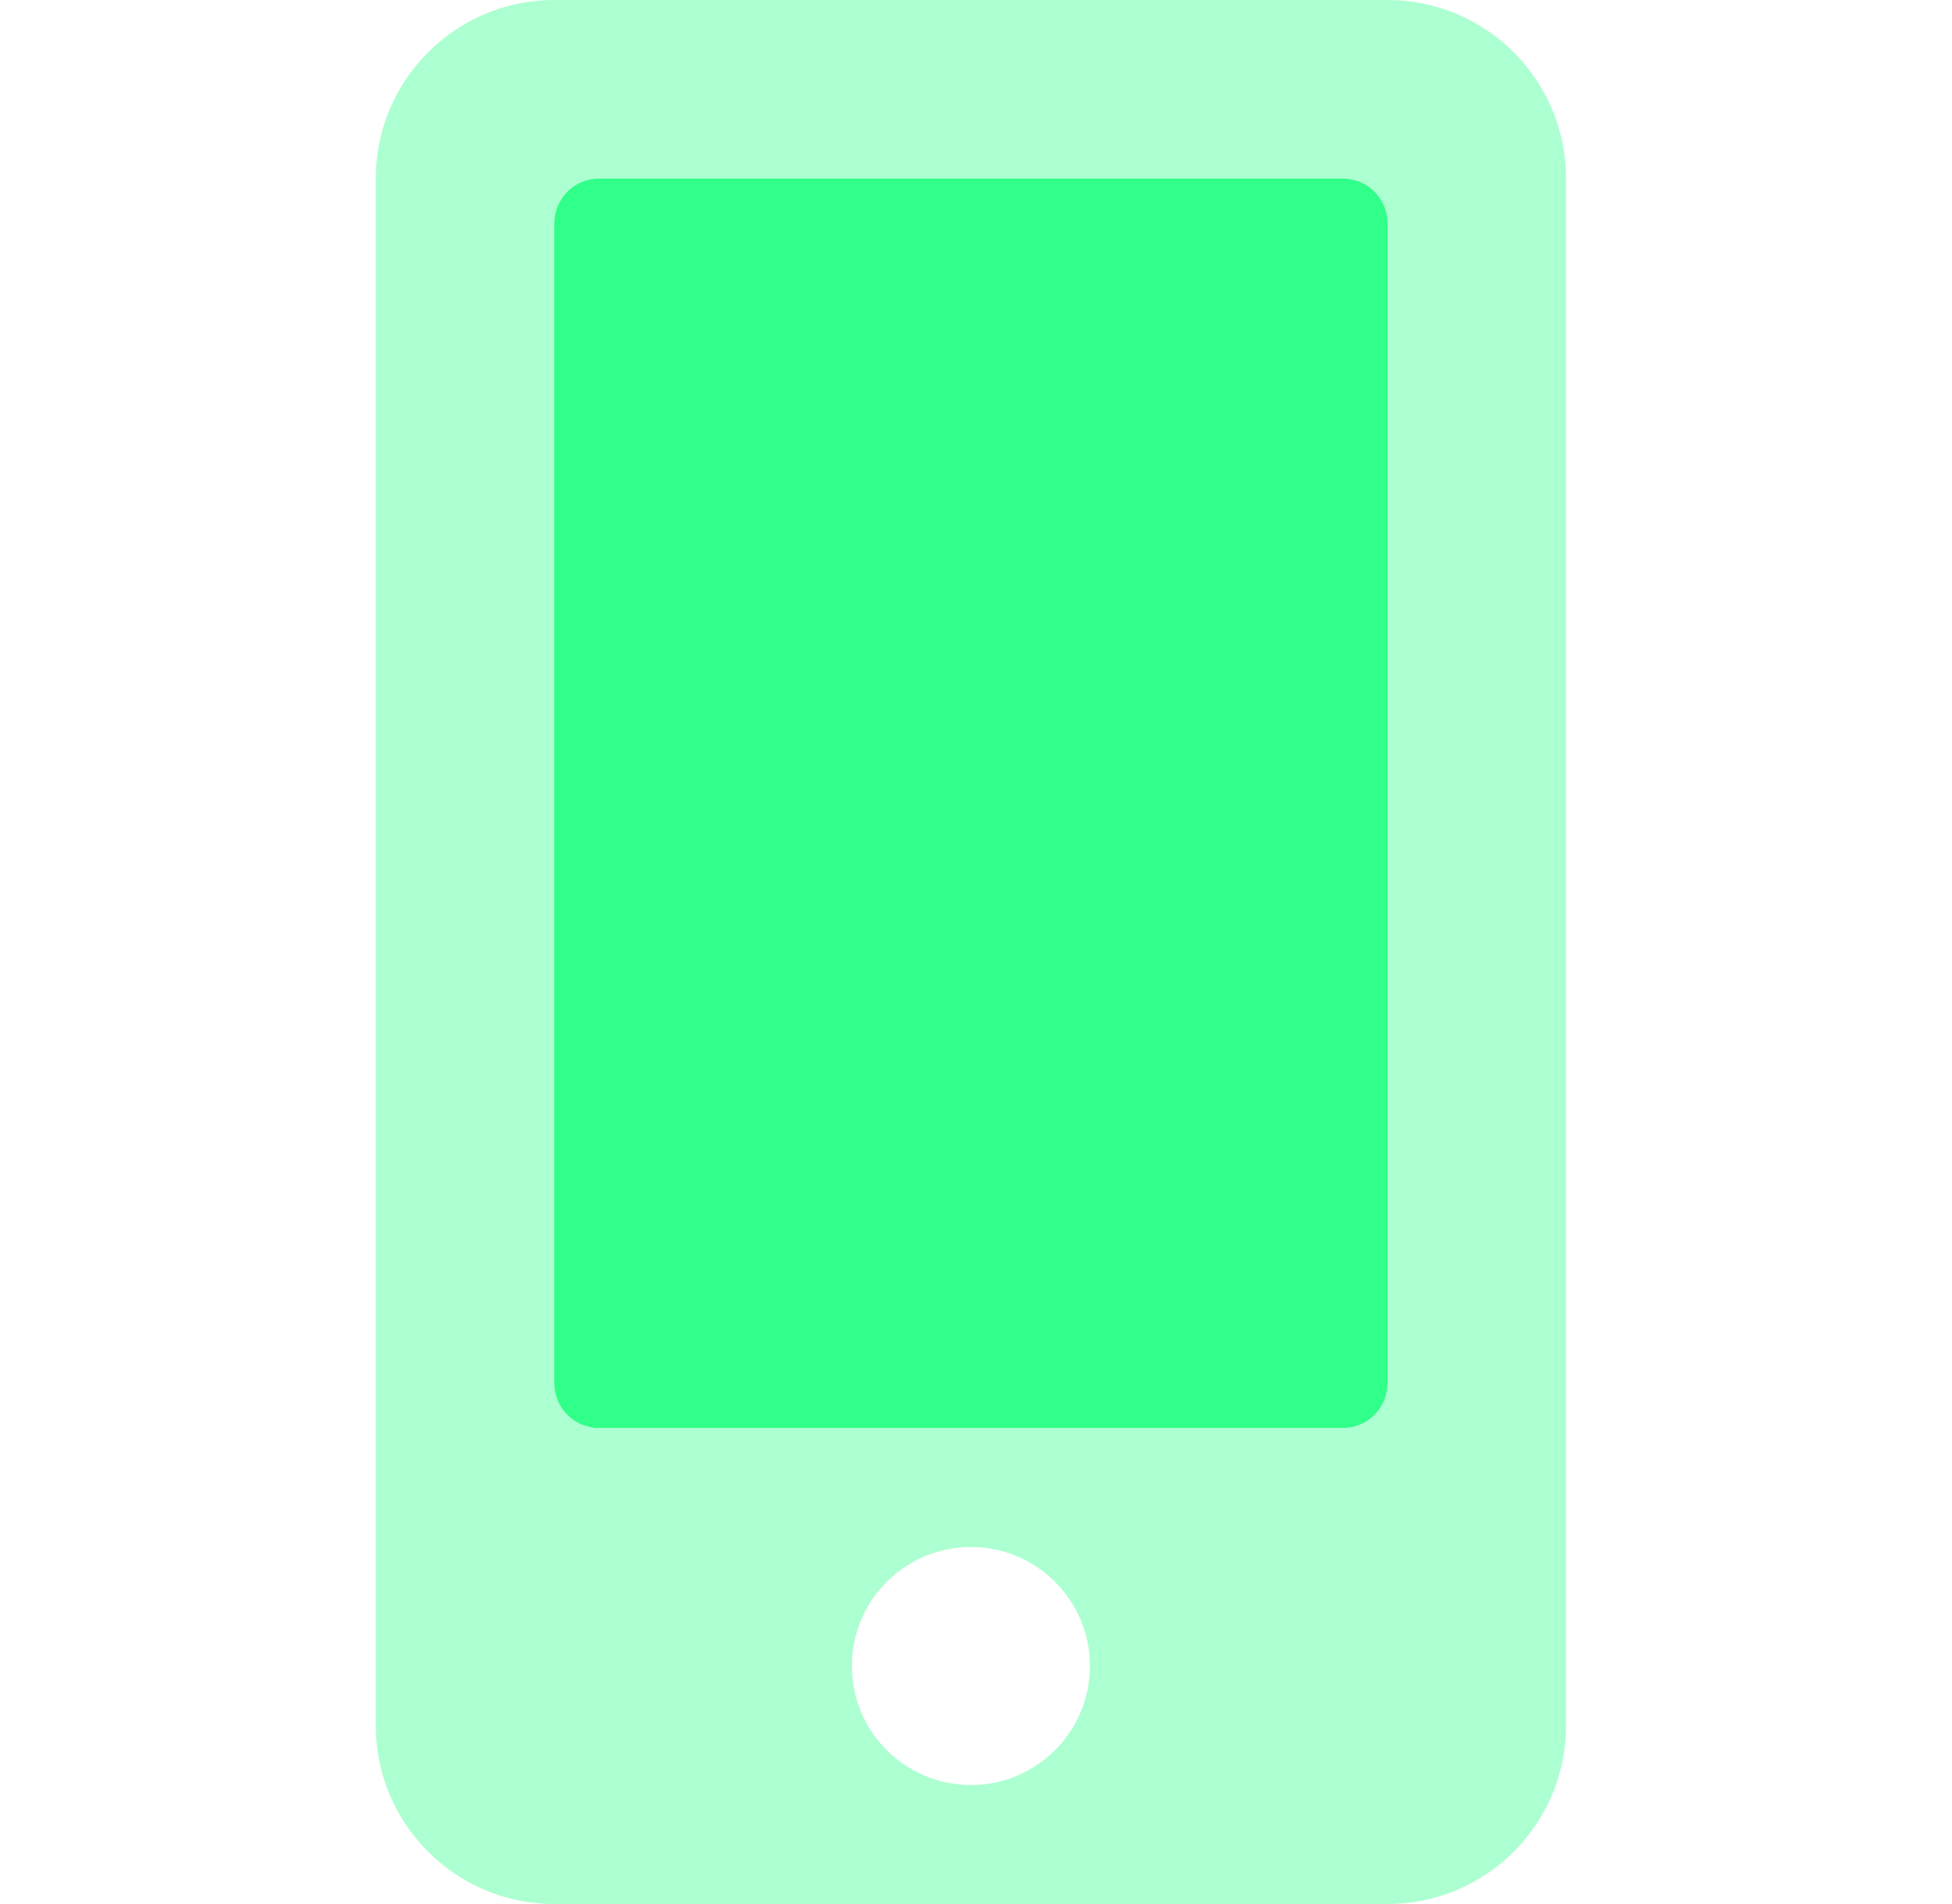
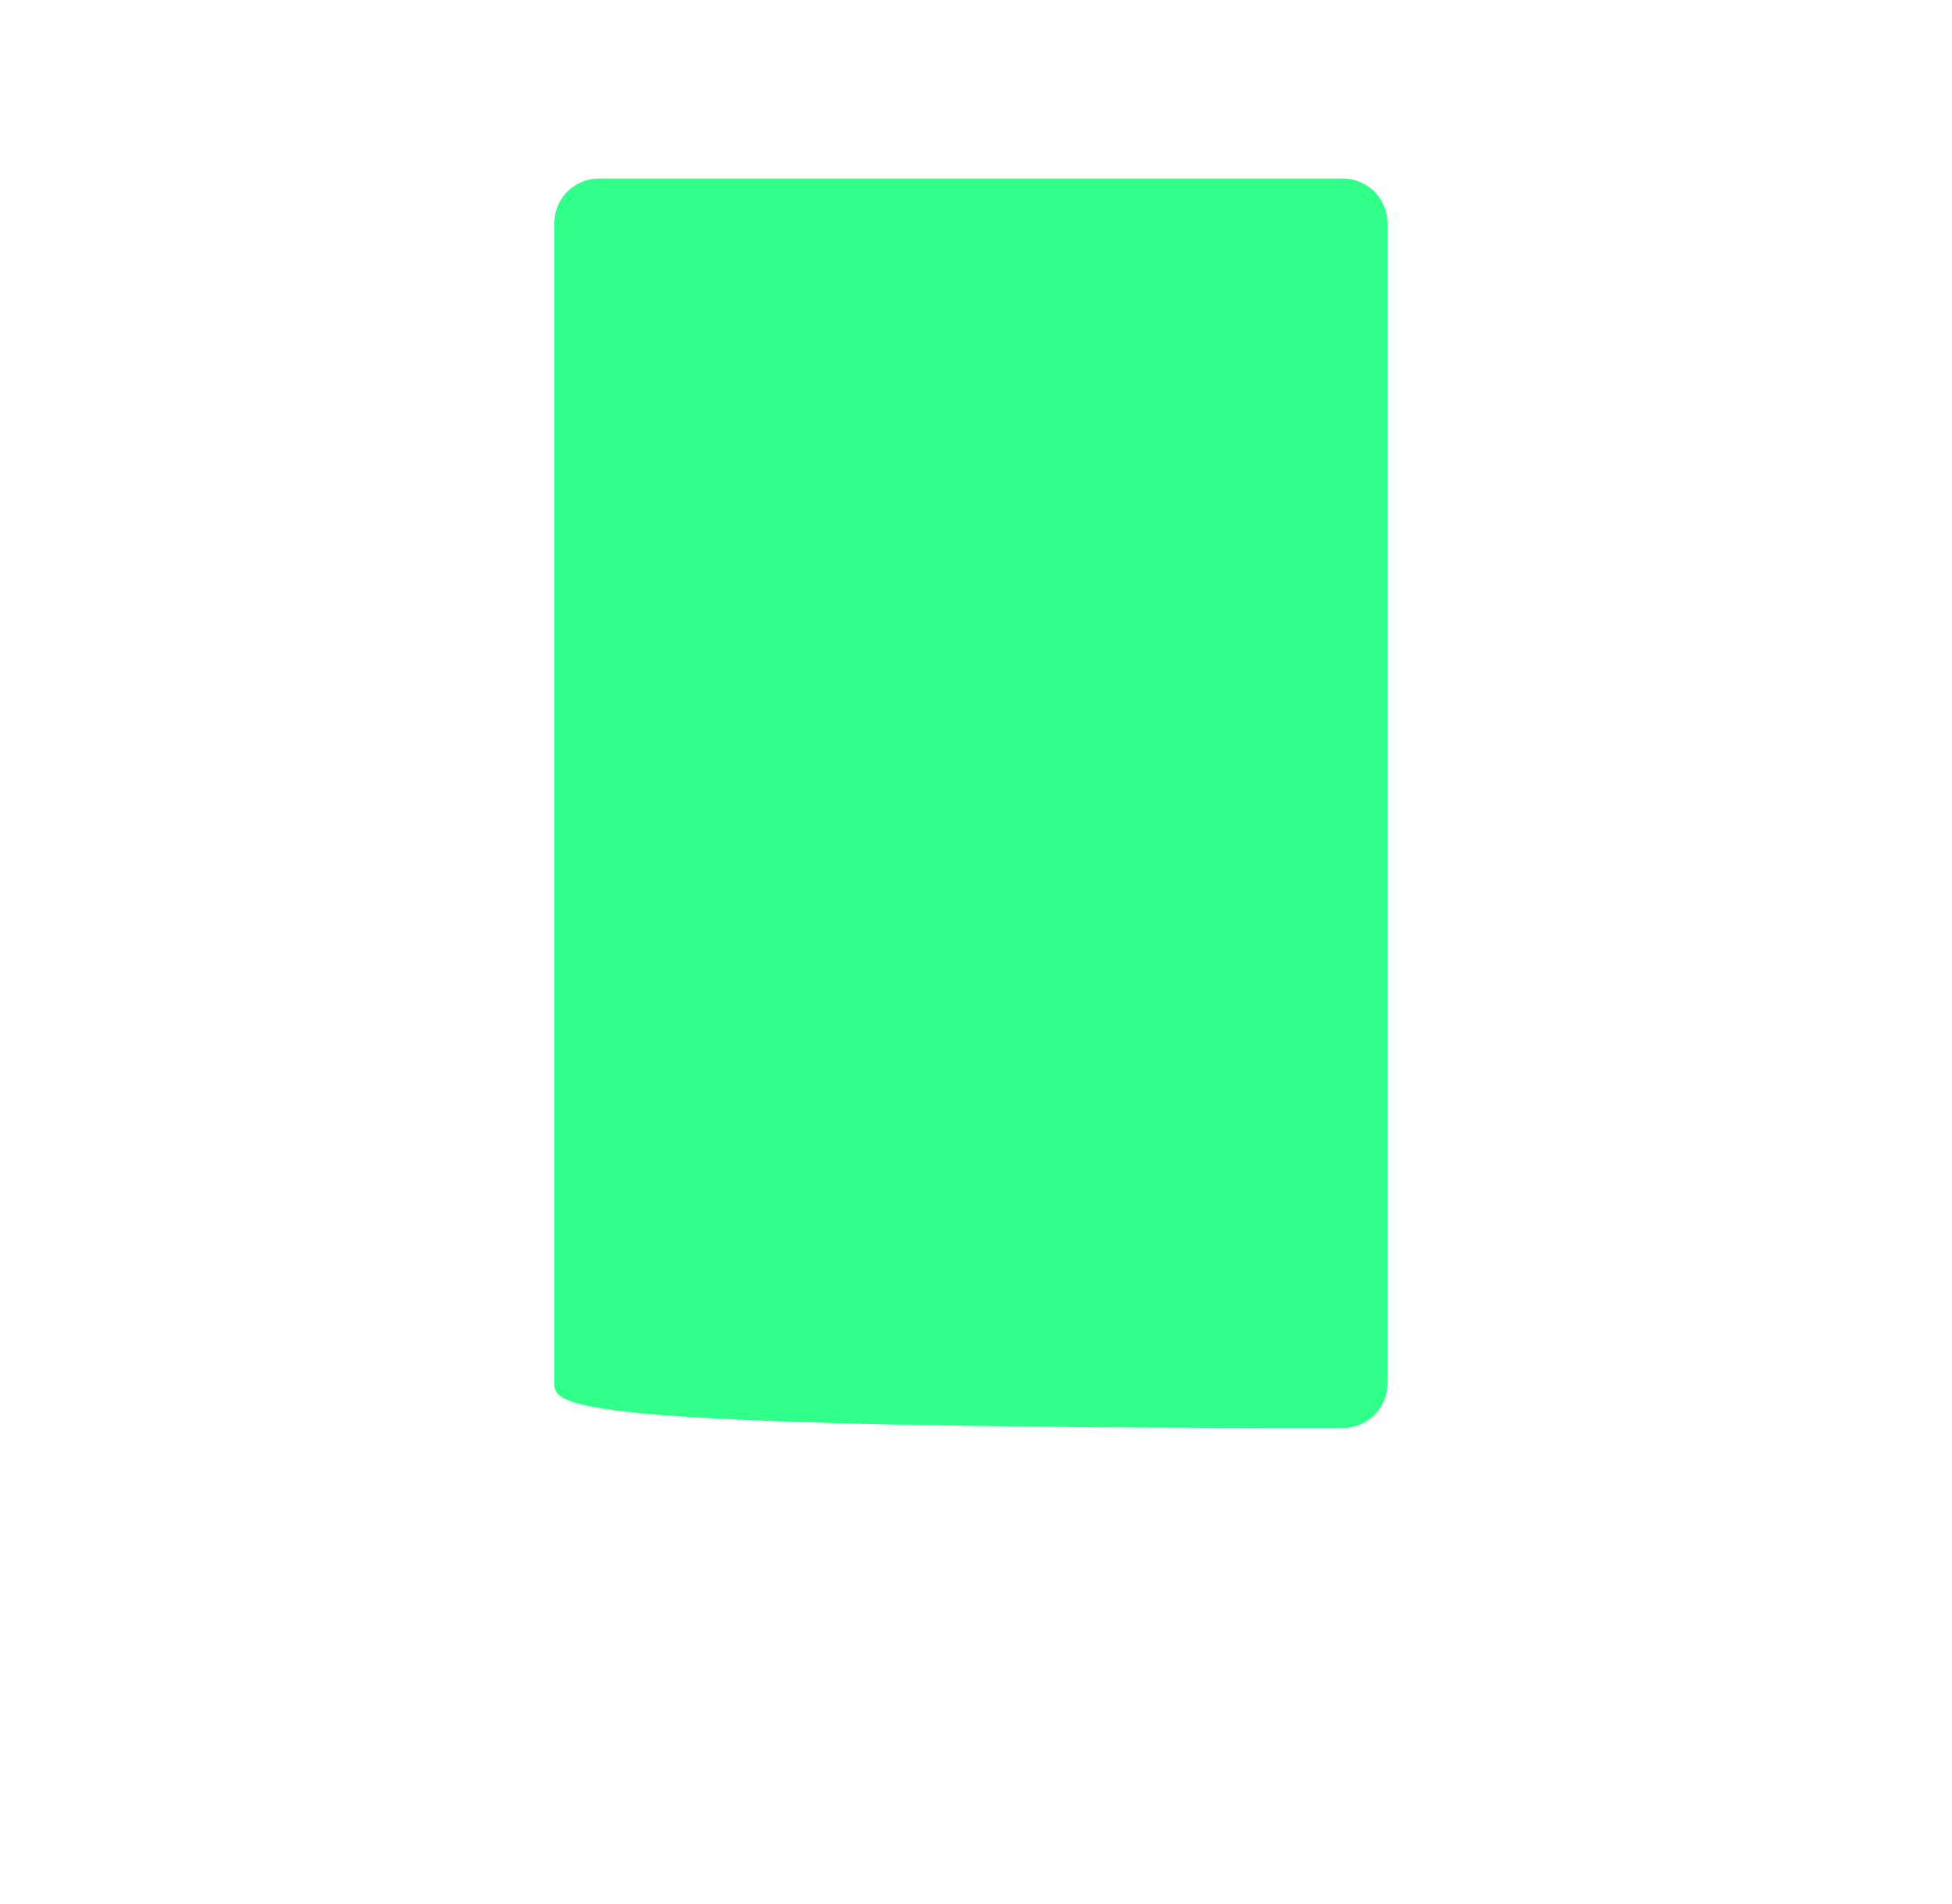
<svg xmlns="http://www.w3.org/2000/svg" width="41" height="40" viewBox="0 0 41 40" fill="none">
-   <path opacity="0.4" fill-rule="evenodd" clip-rule="evenodd" d="M29.143 0H11.643C9.572 0 7.893 1.679 7.893 3.75V36.25C7.893 38.321 9.572 40 11.643 40H29.143C31.214 40 32.893 38.321 32.893 36.25V3.75C32.893 1.679 31.214 0 29.143 0ZM20.393 37.5C19.012 37.5 17.893 36.381 17.893 35C17.893 33.619 19.012 32.5 20.393 32.5C21.773 32.5 22.893 33.619 22.893 35C22.893 36.381 21.773 37.5 20.393 37.5ZM28.205 30C28.723 30 29.143 29.58 29.143 29.062V4.688C29.143 4.17 28.723 3.75 28.205 3.75H12.58C12.062 3.75 11.643 4.17 11.643 4.688V29.062C11.643 29.58 12.062 30 12.58 30H28.205Z" fill="#30FF89" />
-   <path d="M29.143 29.062C29.143 29.58 28.723 30 28.205 30H12.58C12.062 30 11.643 29.58 11.643 29.062V4.688C11.643 4.17 12.062 3.75 12.58 3.75H28.205C28.723 3.75 29.143 4.17 29.143 4.688V29.062Z" fill="#30FF89" />
+   <path d="M29.143 29.062C29.143 29.58 28.723 30 28.205 30C12.062 30 11.643 29.58 11.643 29.062V4.688C11.643 4.17 12.062 3.75 12.58 3.75H28.205C28.723 3.75 29.143 4.17 29.143 4.688V29.062Z" fill="#30FF89" />
</svg>